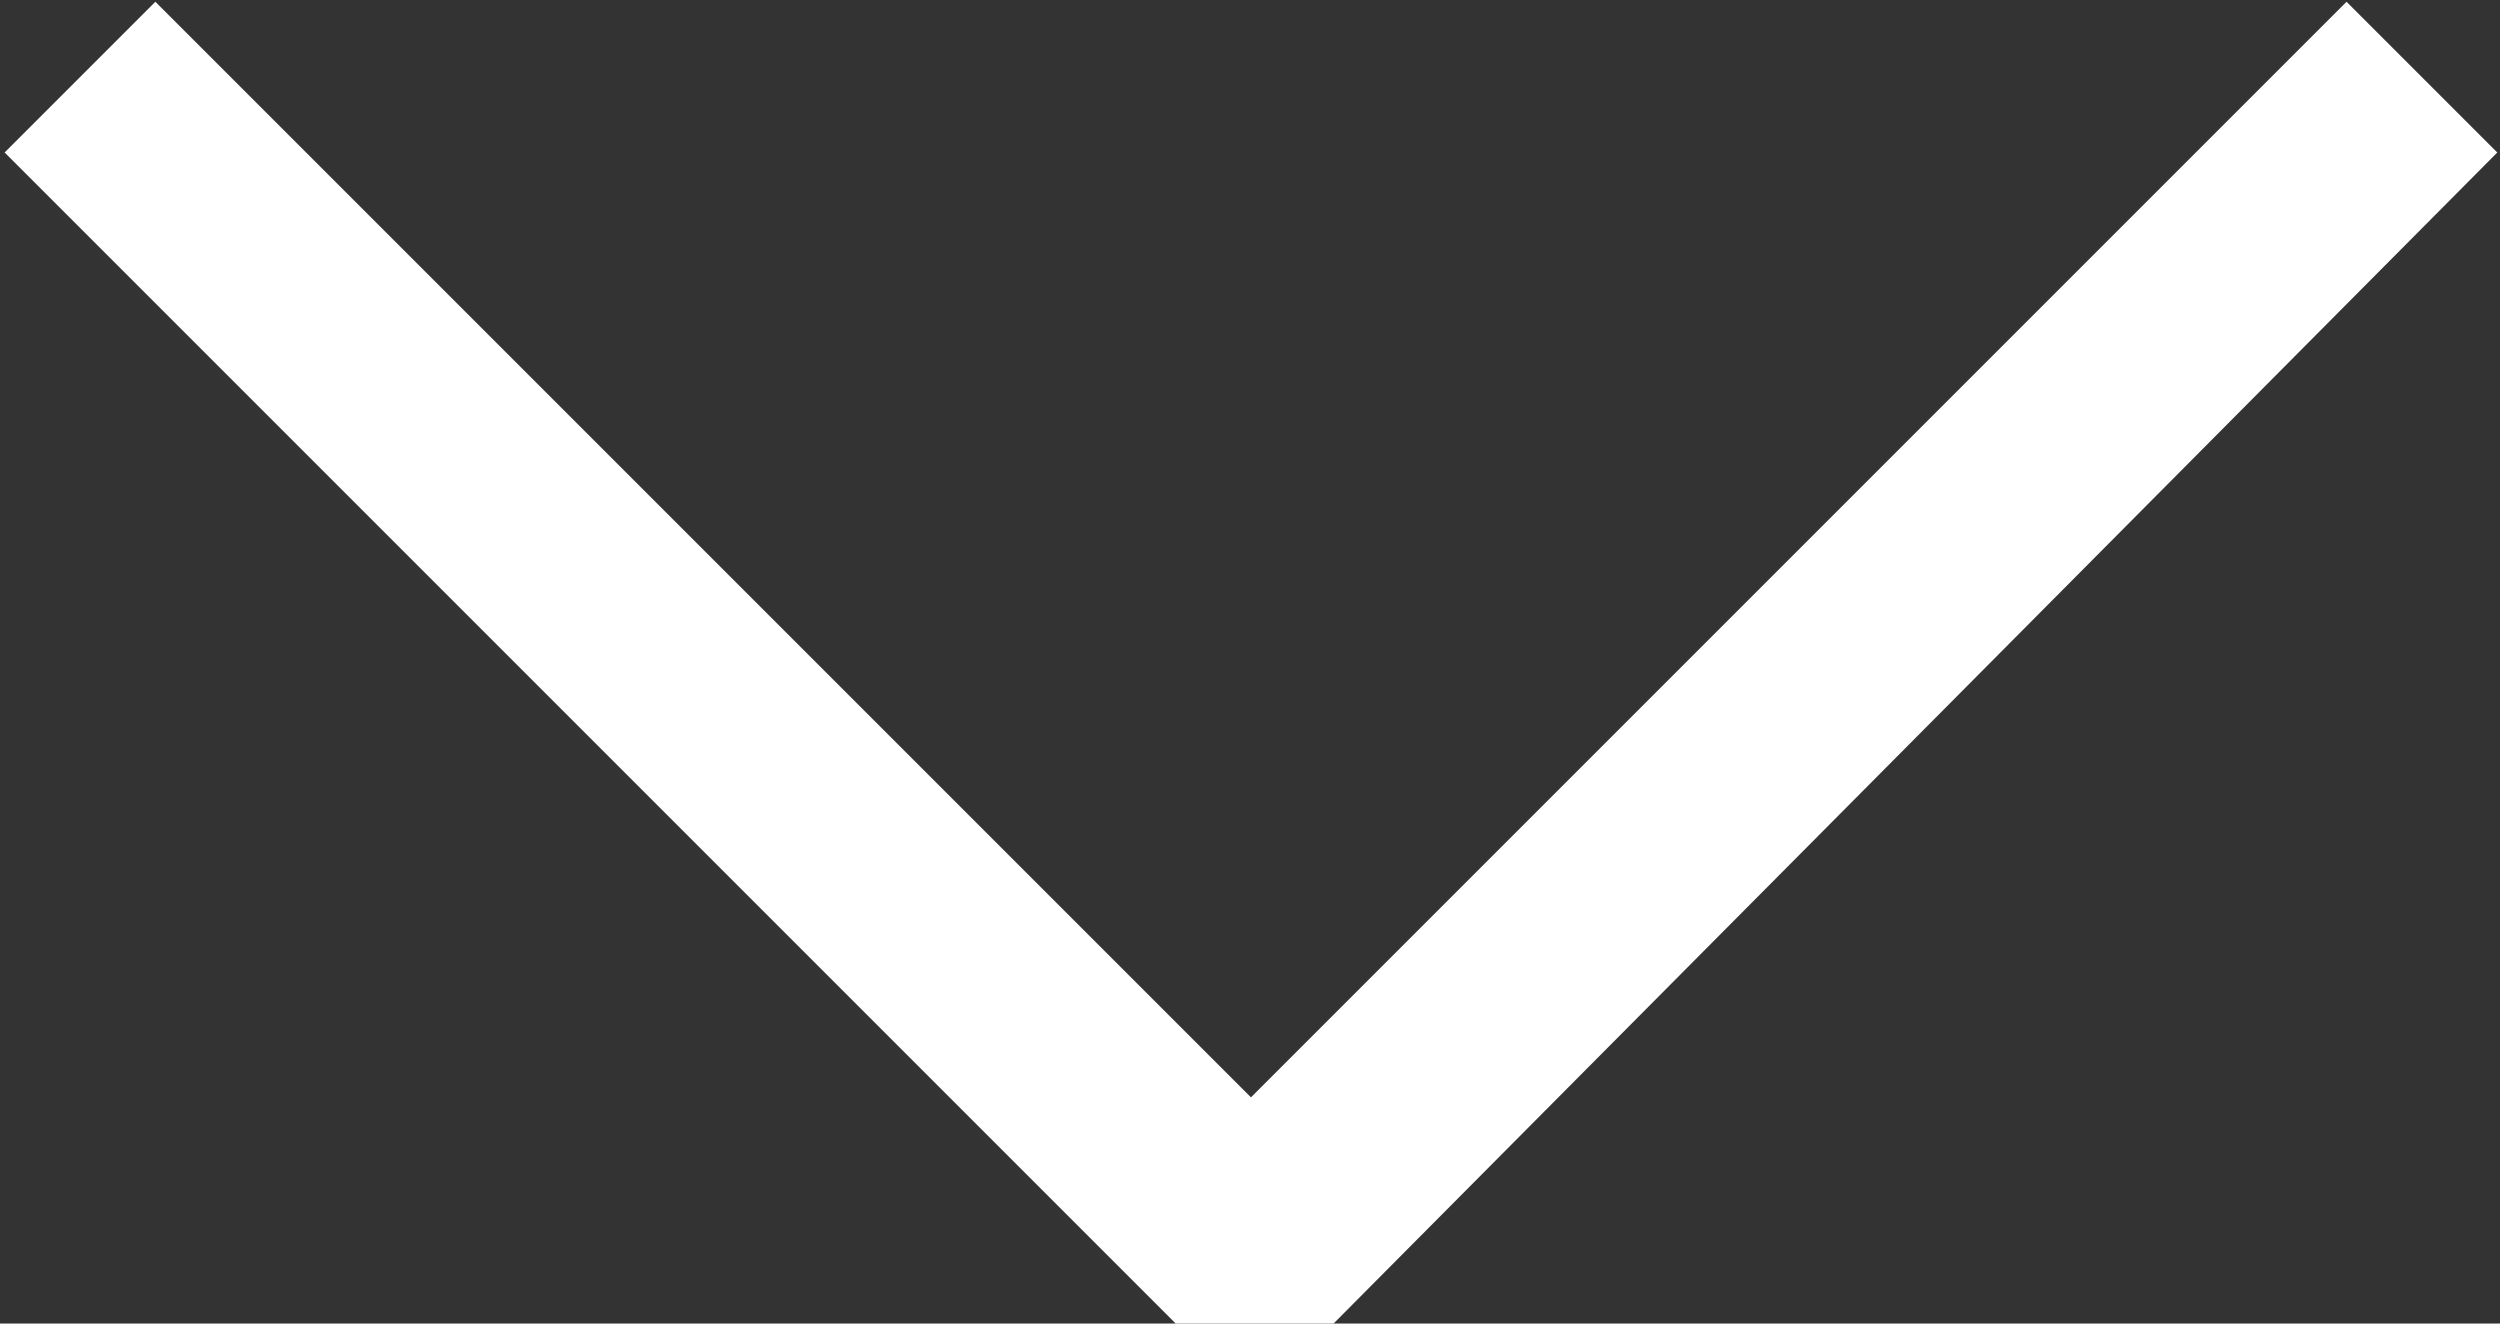
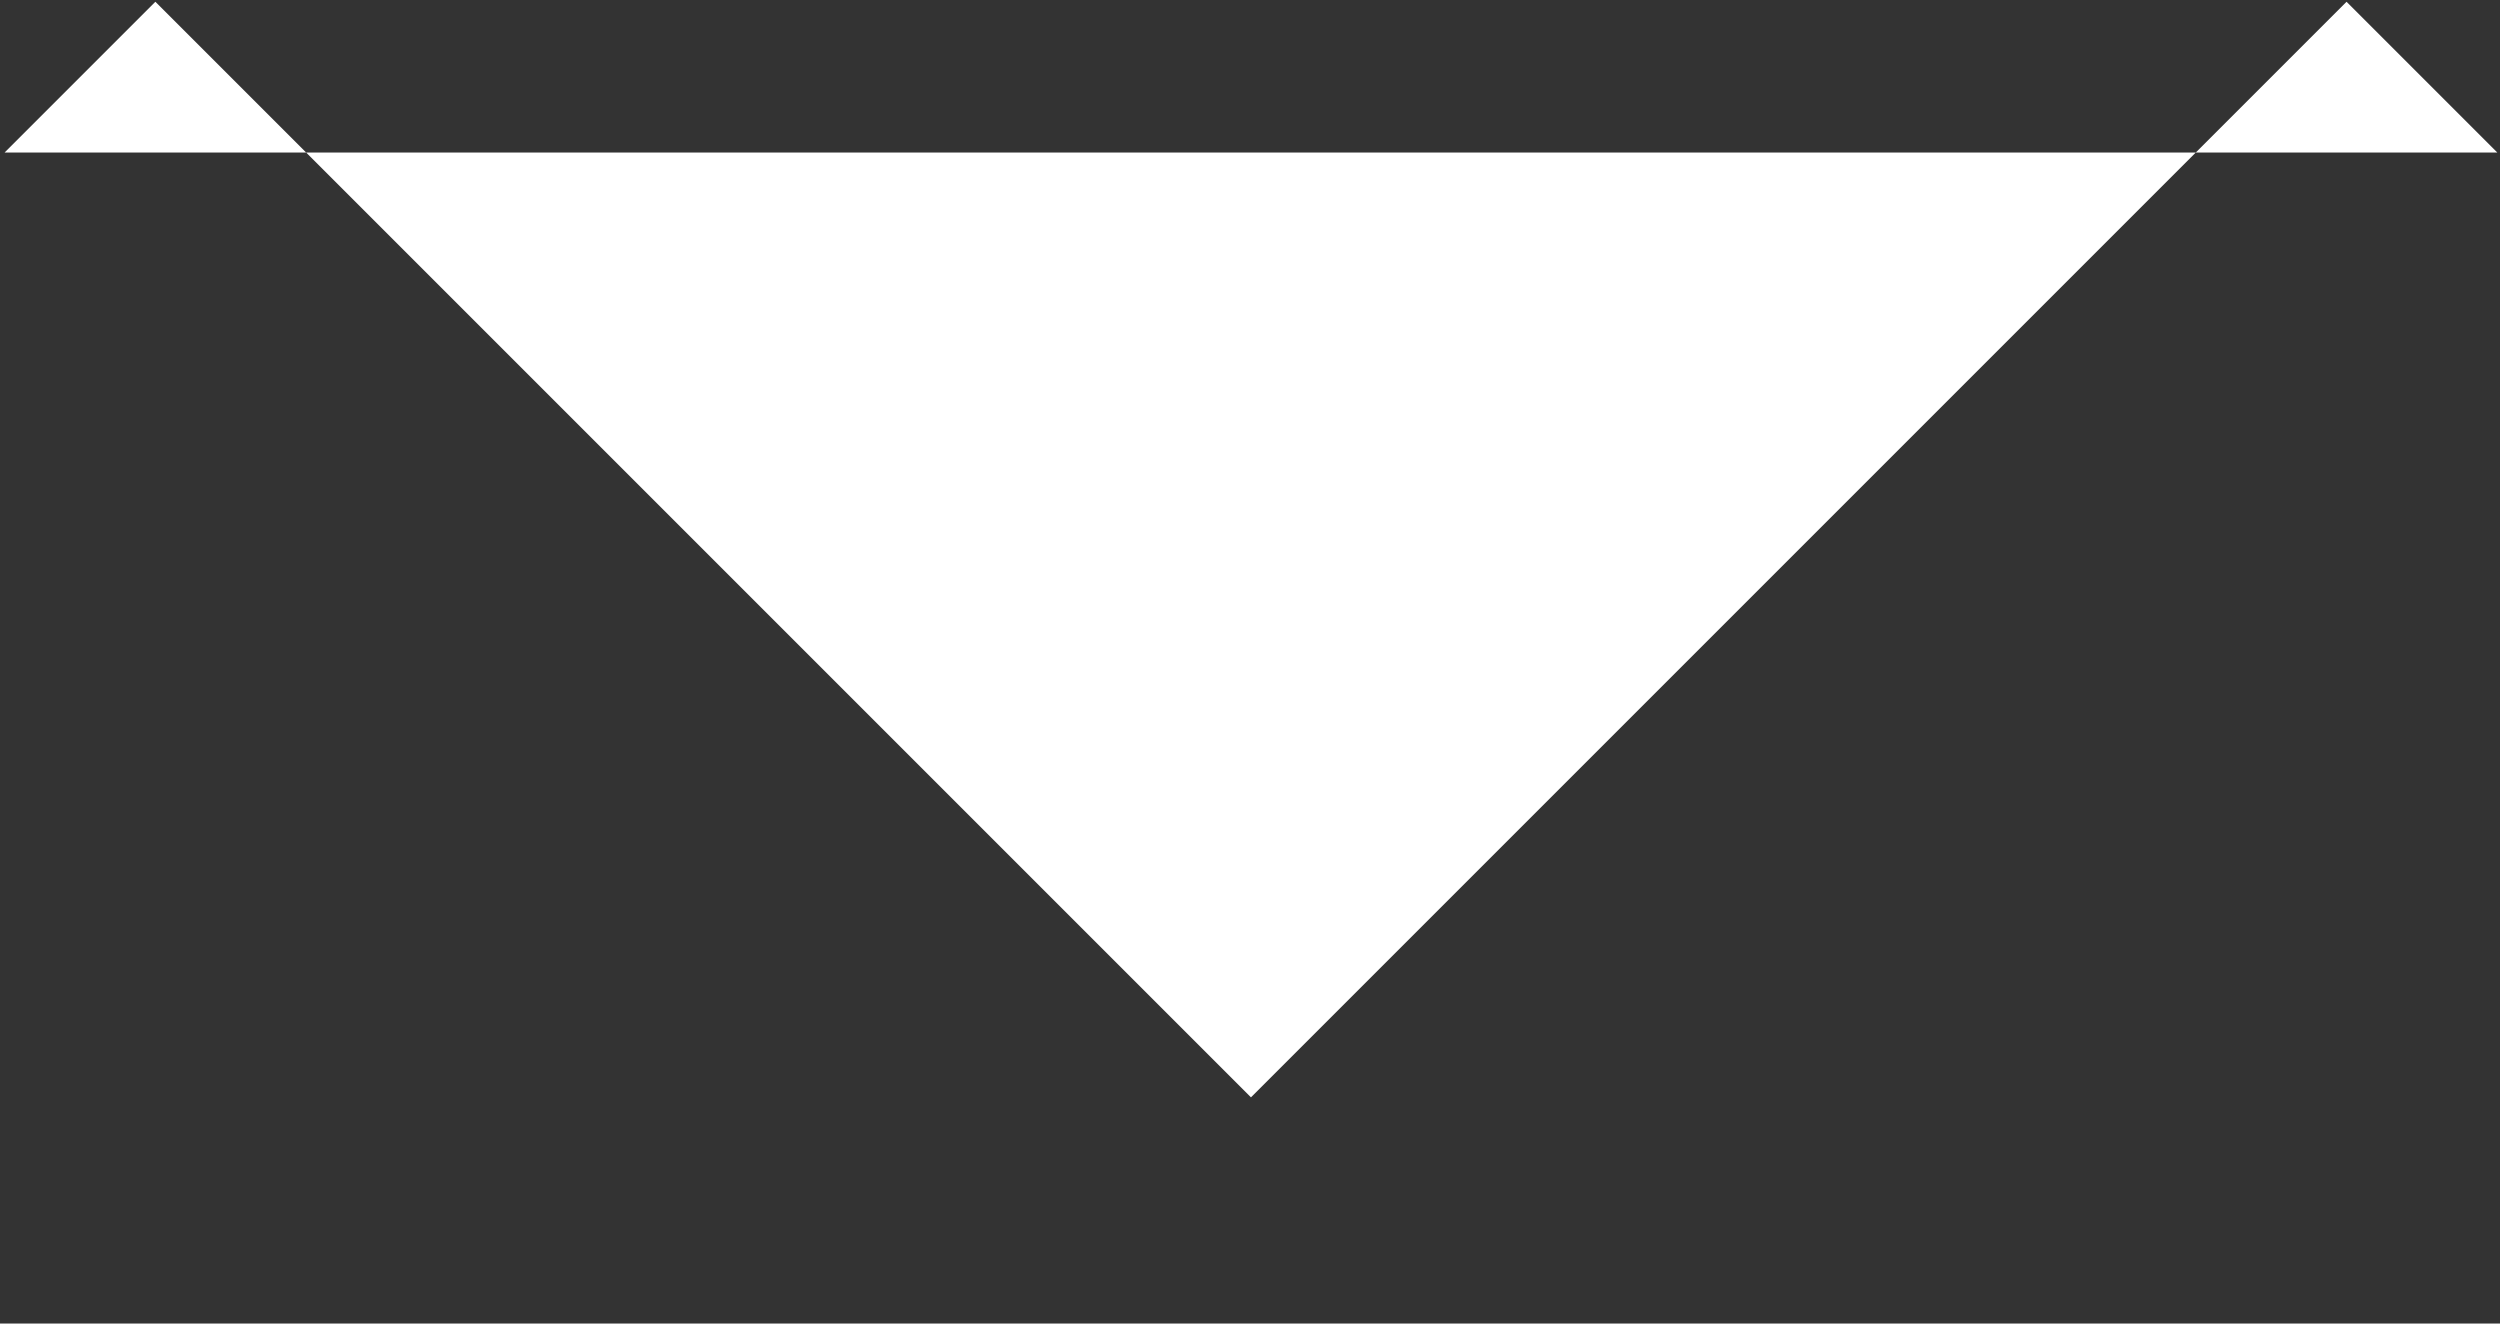
<svg xmlns="http://www.w3.org/2000/svg" version="1.1" id="Layer_1" x="0px" y="0px" viewBox="0 0 68 36" style="enable-background:new 0 0 68 36;" xml:space="preserve">
  <rect x="0" y="0" width="68" height="36" fill="#333333" stroke="none" />
  <style type="text/css">
	.st0{fill:#FFFFFF;}
</style>
  <g id="Group_280" transform="translate(-901.574 -5865.452)">
-     <path id="Path_1197" class="st0" d="M969.5,5869.6l-4.1-4.1l-29.8,29.8l-29.8-29.8l-4.1,4.1l31.9,31.9h4.2L969.5,5869.6z" />
+     <path id="Path_1197" class="st0" d="M969.5,5869.6l-4.1-4.1l-29.8,29.8l-29.8-29.8l-4.1,4.1h4.2L969.5,5869.6z" />
  </g>
</svg>